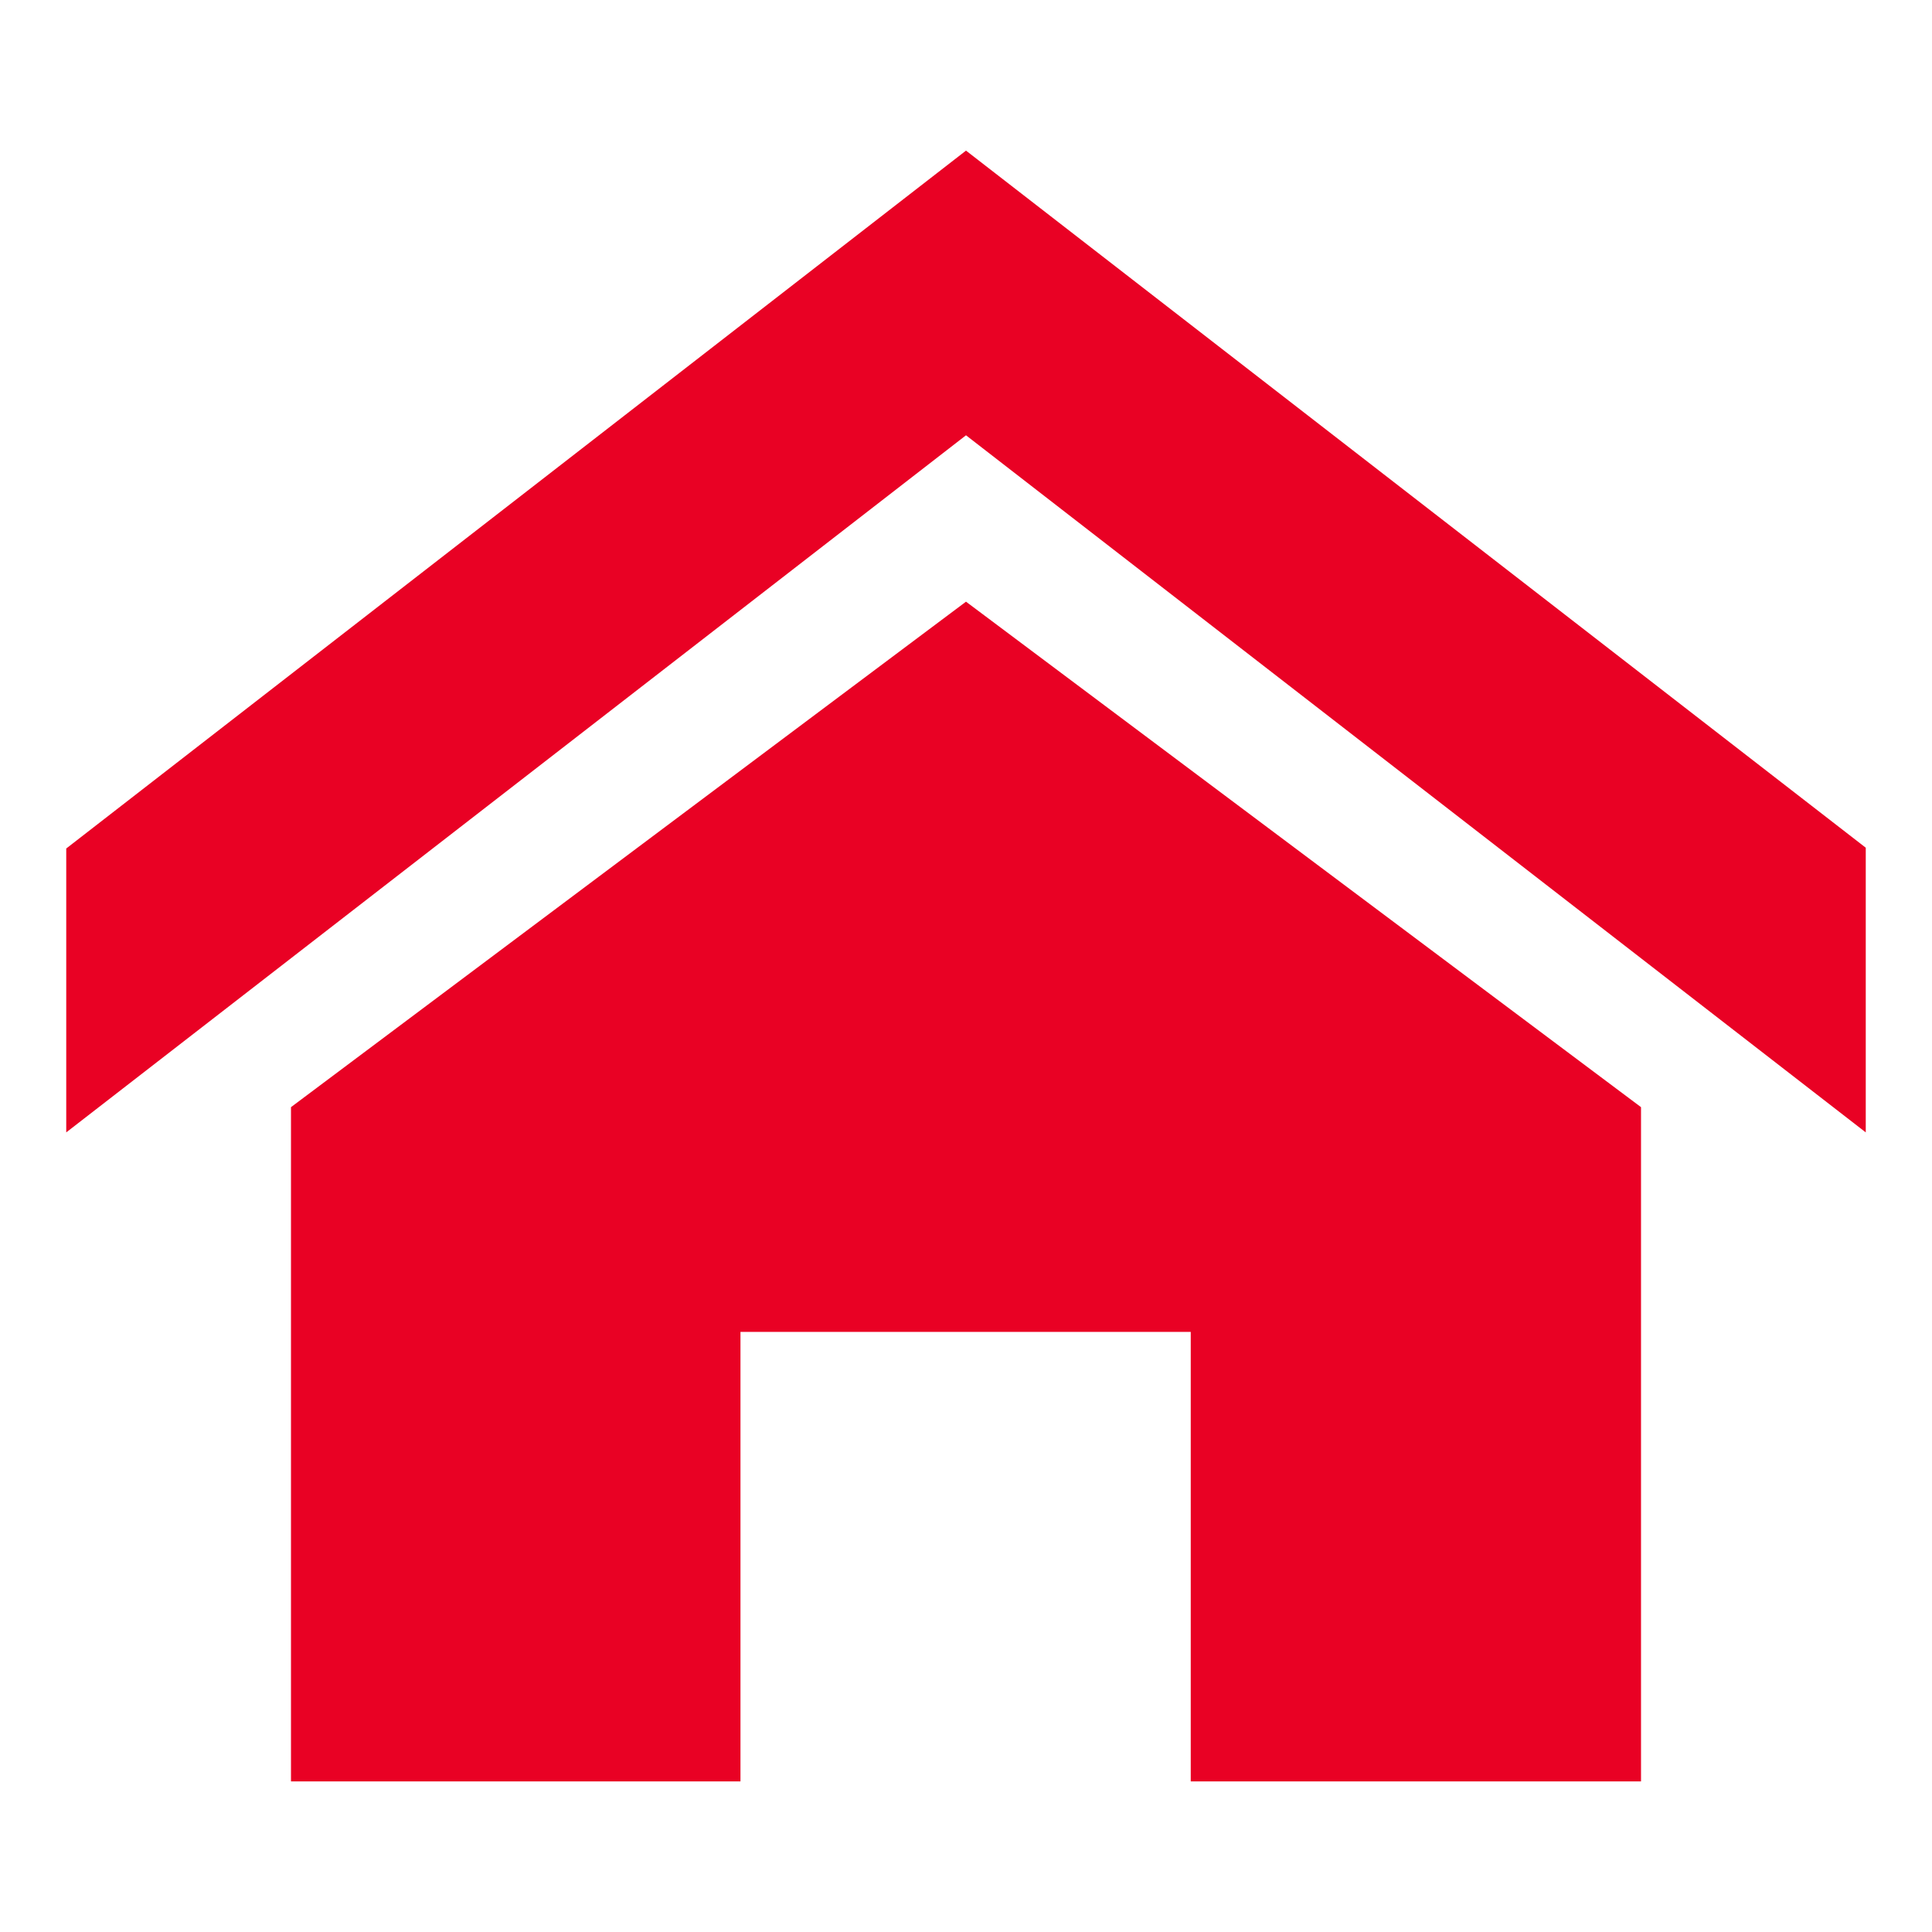
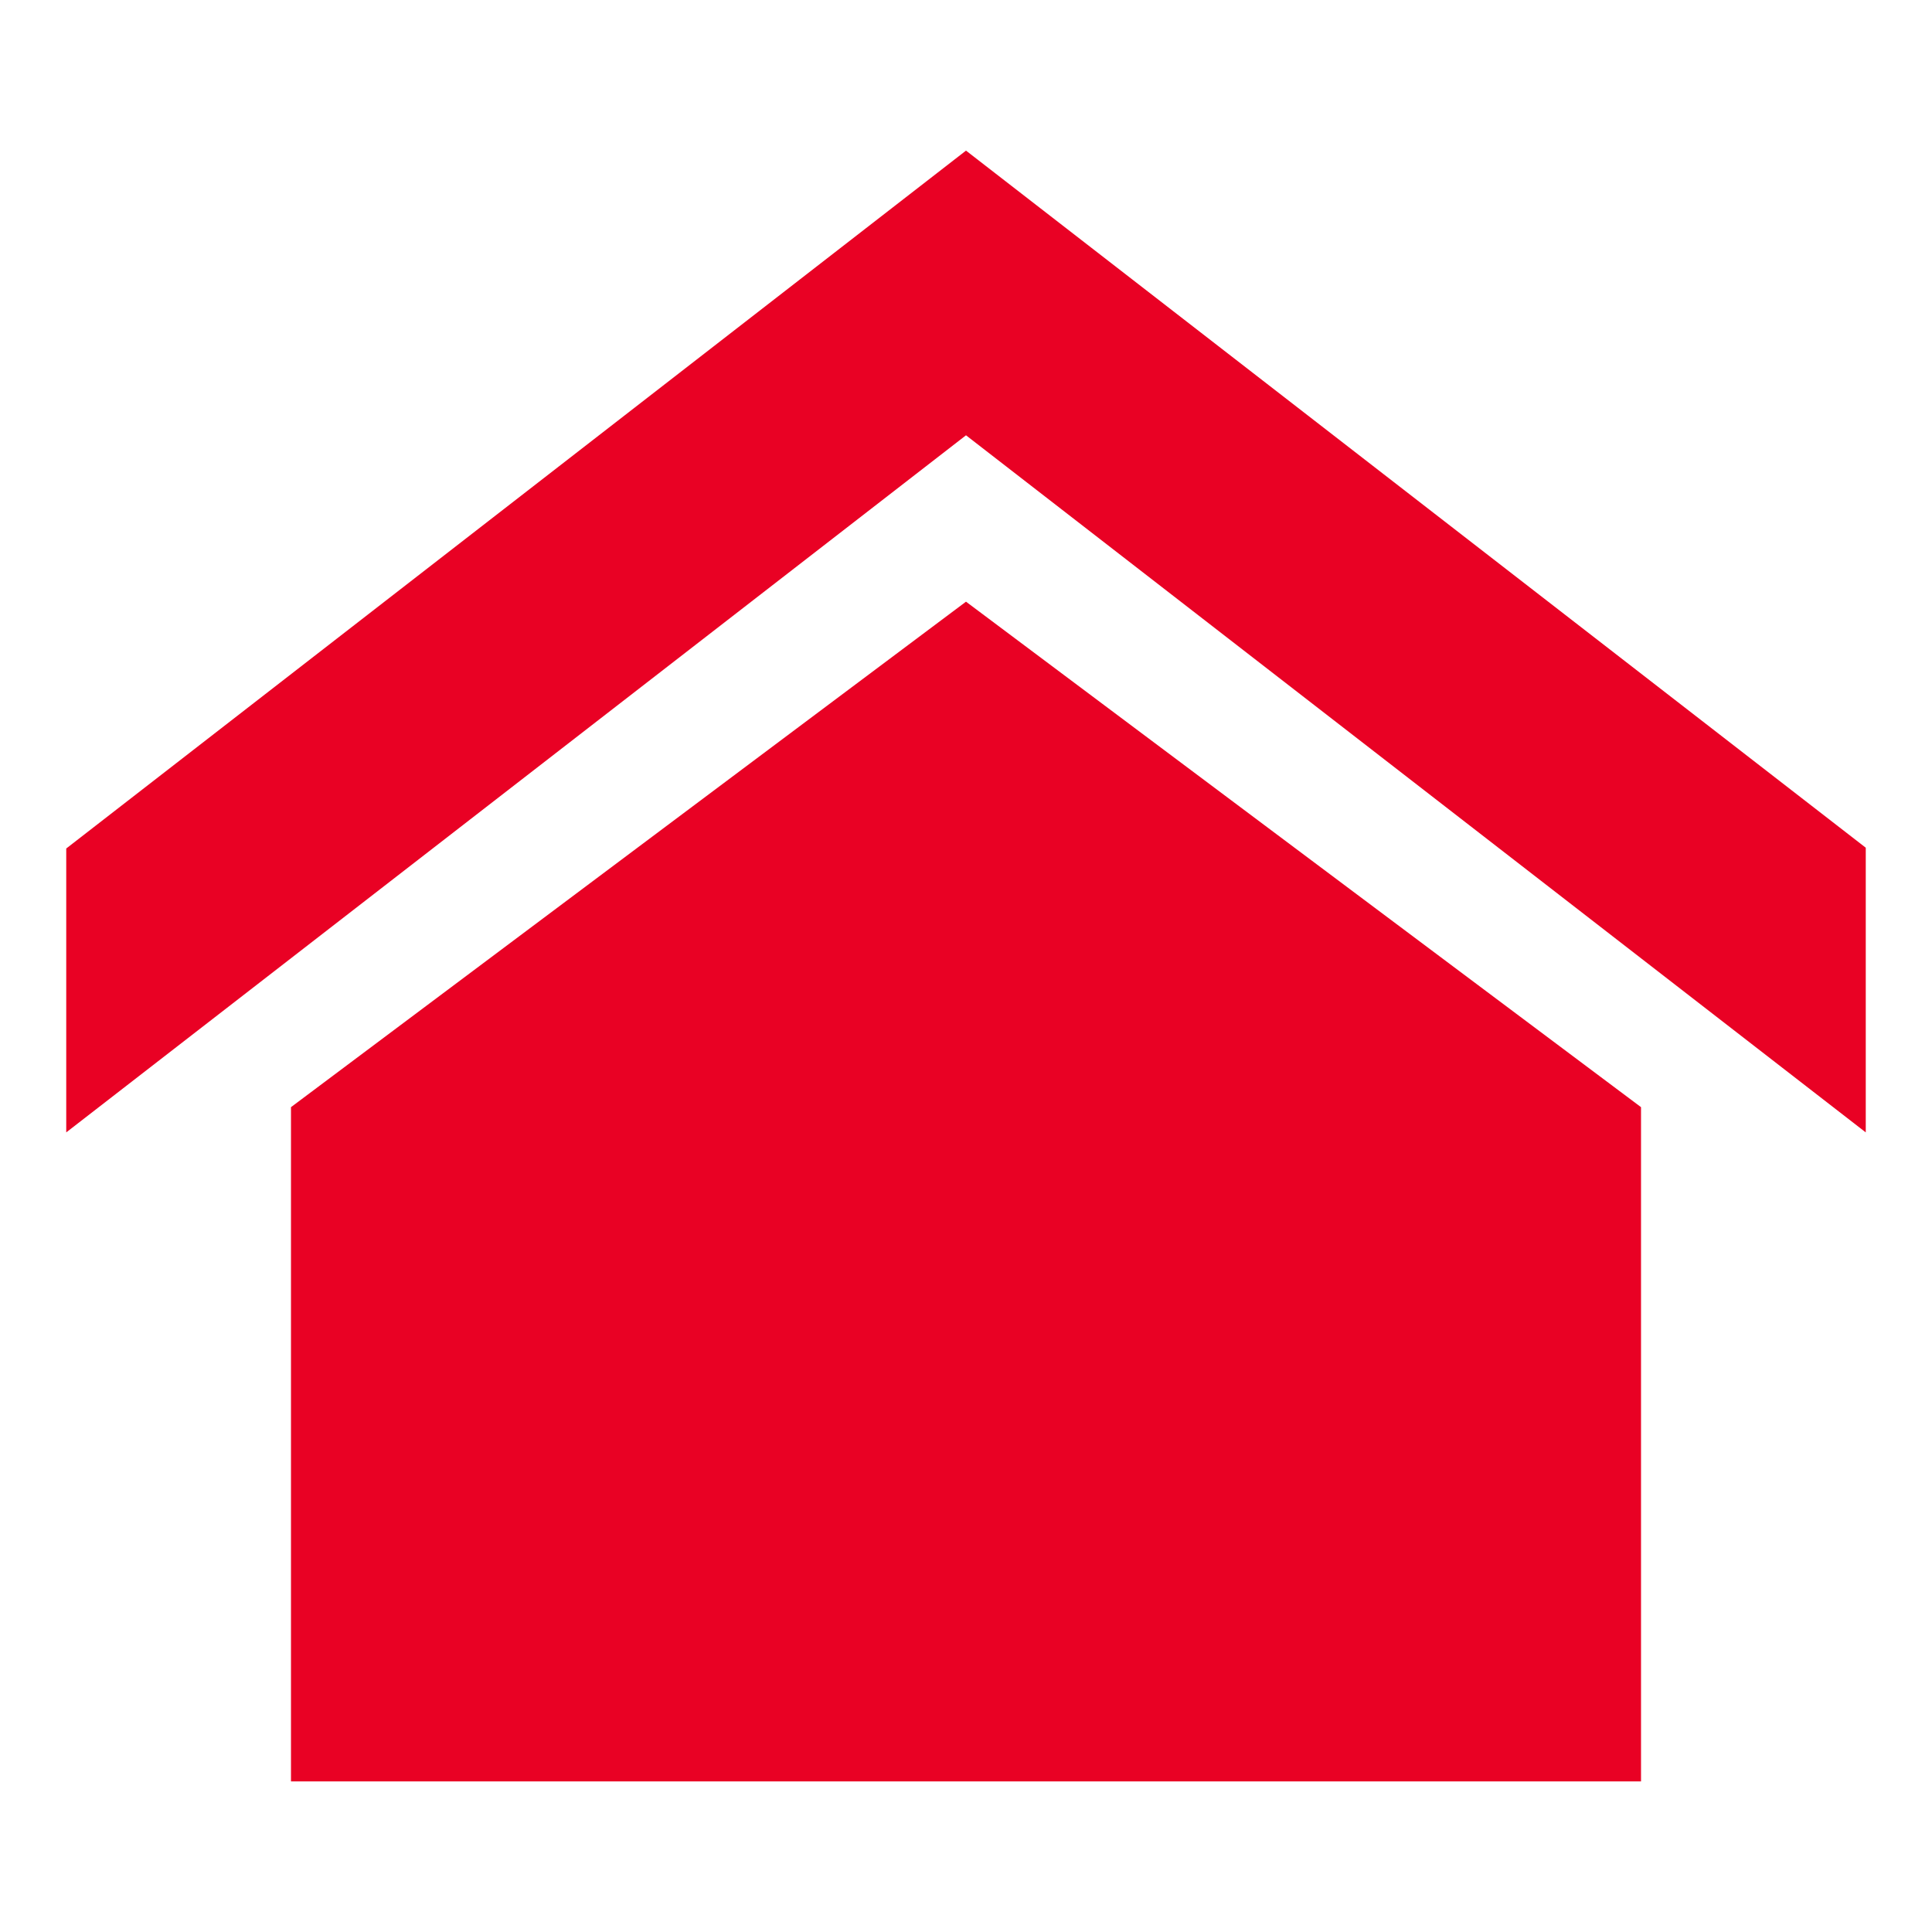
<svg xmlns="http://www.w3.org/2000/svg" id="Layer_2" data-name="Layer 2" width="24.5" height="24.5" viewBox="0 0 24.5 24.5">
  <defs>
    <style>
      .cls-1 {
        fill: #e90124;
      }

      .cls-2 {
        fill: none;
      }
    </style>
  </defs>
  <g id="Layer_1-2" data-name="Layer 1">
-     <rect class="cls-2" width="24.5" height="24.5" />
-     <path class="cls-1" d="m23.66,14.36L12.25,5.52.84,14.36v-3.6L12.25,1.91l11.41,8.84v3.61h0Zm-2.85-.32v8.55h-5.71v-5.7h-5.71v5.7H3.69v-8.55l8.56-6.41,8.56,6.41Z" />
+     <path class="cls-1" d="m23.66,14.36L12.25,5.52.84,14.36v-3.6L12.25,1.91l11.41,8.84v3.61h0Zm-2.85-.32v8.55h-5.71v-5.7v5.7H3.69v-8.55l8.56-6.41,8.56,6.41Z" />
  </g>
</svg>